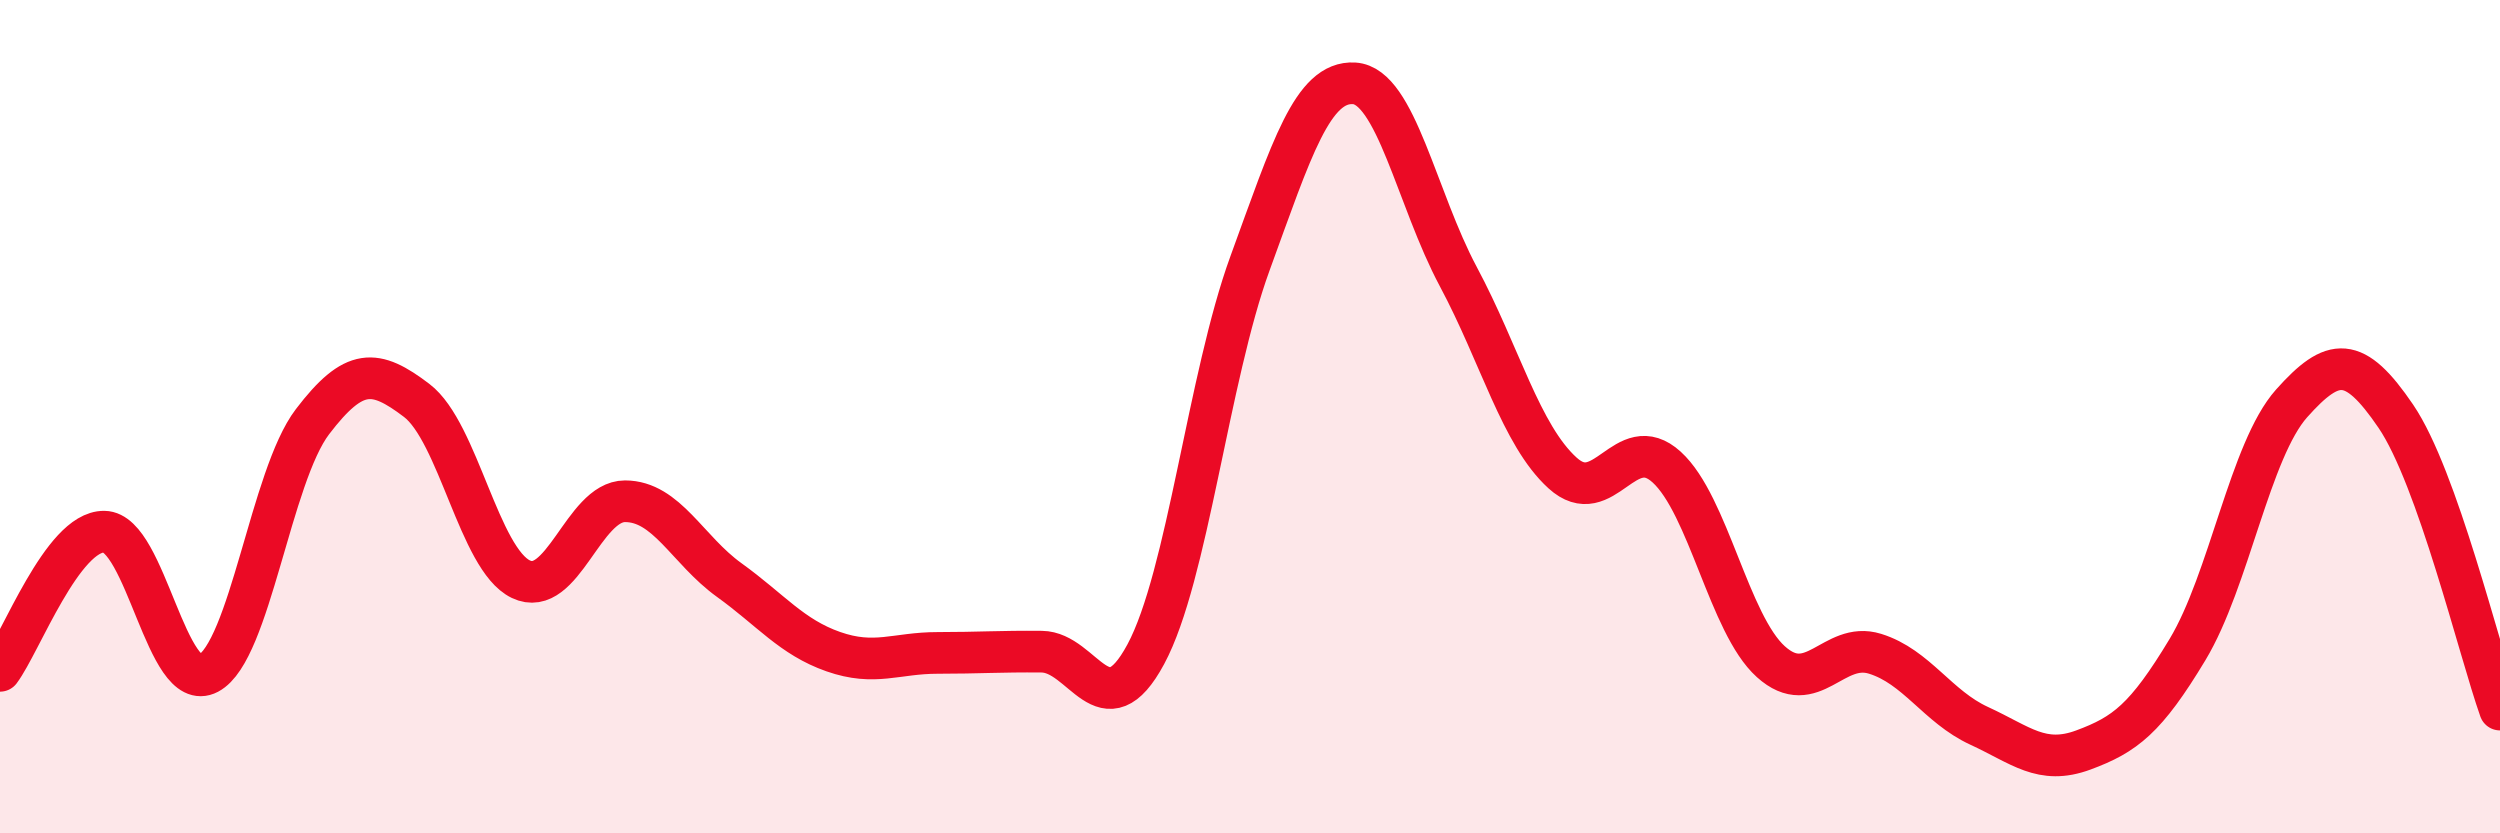
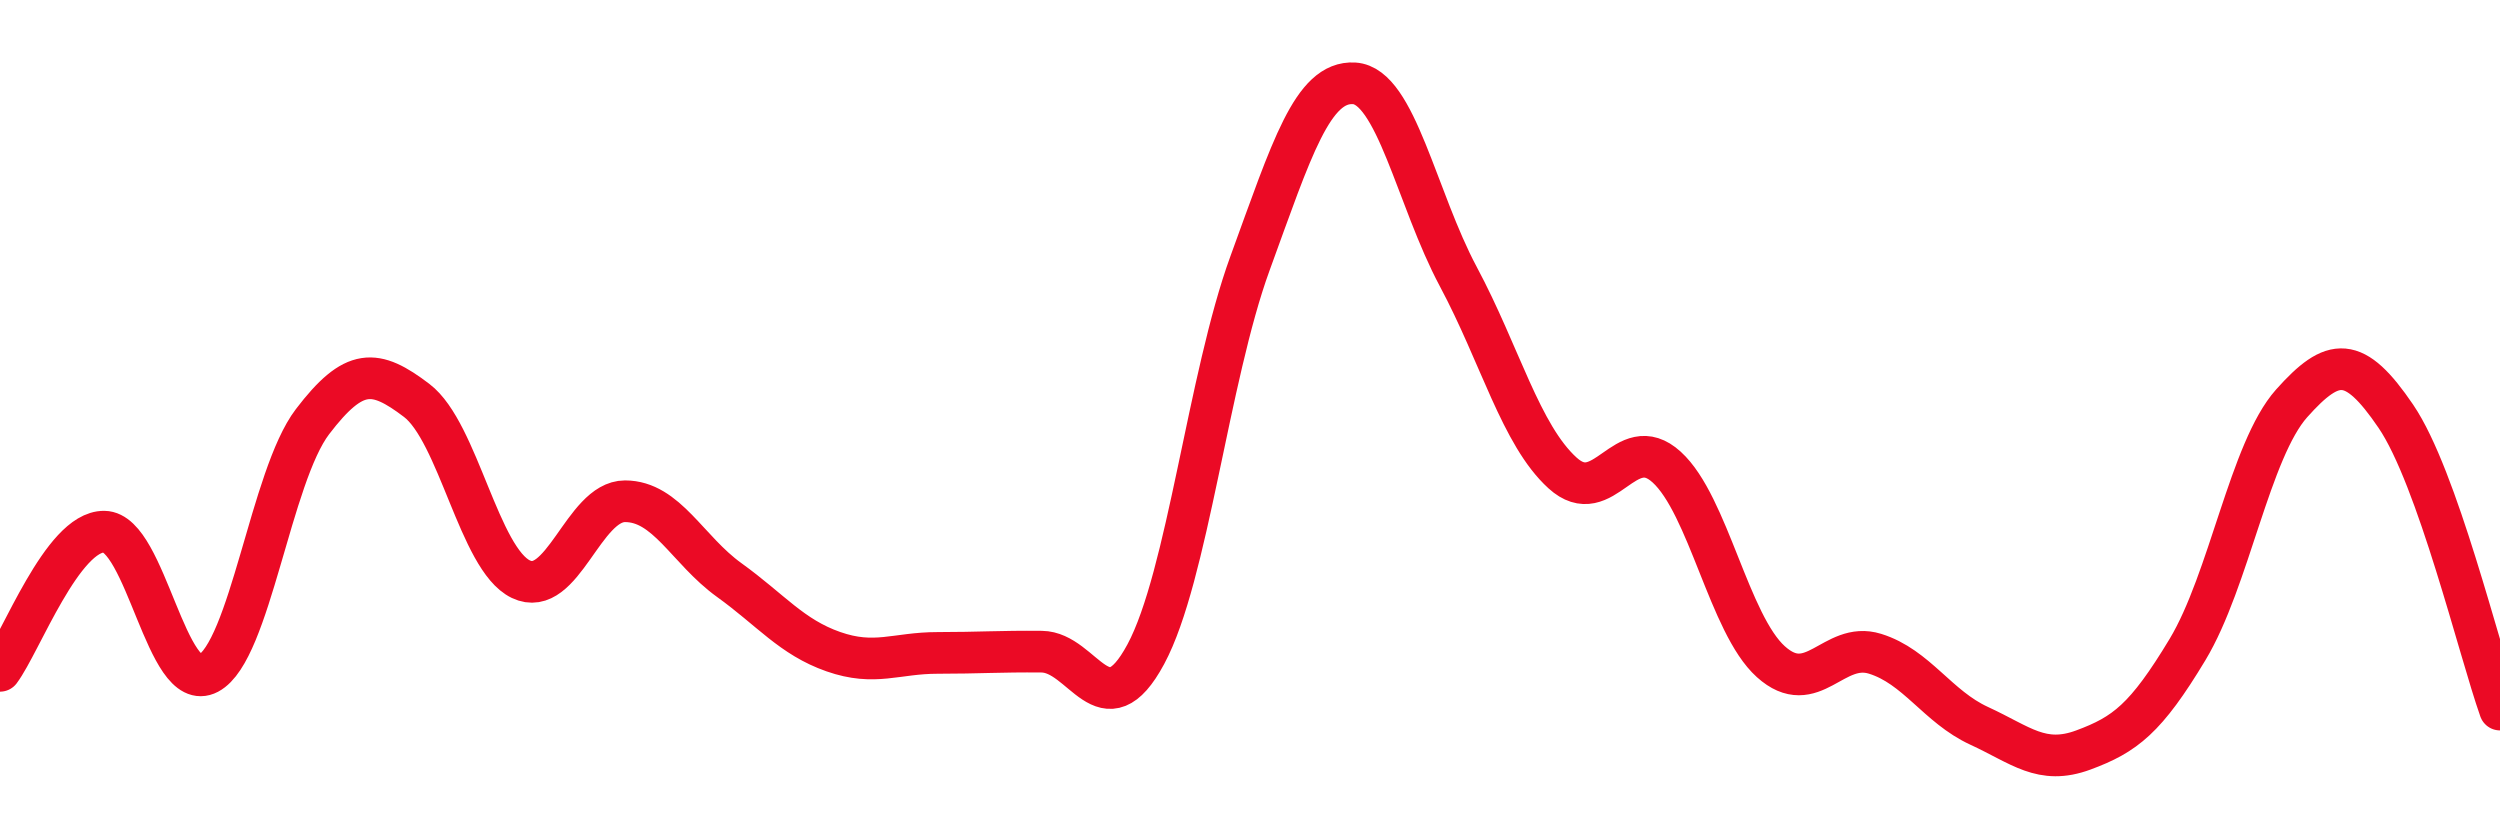
<svg xmlns="http://www.w3.org/2000/svg" width="60" height="20" viewBox="0 0 60 20">
-   <path d="M 0,16.1 C 0.5,15.43 1.5,12.75 2.5,12.76 C 3.5,12.77 4,16.69 5,16.16 C 6,15.63 6.5,11.43 7.5,10.12 C 8.5,8.81 9,8.85 10,9.61 C 11,10.37 11.5,13.42 12.5,13.9 C 13.5,14.38 14,12.03 15,12.03 C 16,12.03 16.5,13.2 17.5,13.92 C 18.5,14.64 19,15.29 20,15.64 C 21,15.99 21.5,15.67 22.5,15.67 C 23.5,15.67 24,15.63 25,15.64 C 26,15.65 26.5,17.56 27.5,15.7 C 28.5,13.84 29,9.06 30,6.32 C 31,3.58 31.5,1.94 32.5,2 C 33.5,2.06 34,4.77 35,6.64 C 36,8.51 36.5,10.44 37.5,11.35 C 38.5,12.26 39,10.3 40,11.21 C 41,12.12 41.5,14.98 42.5,15.88 C 43.5,16.78 44,15.38 45,15.69 C 46,16 46.5,16.96 47.5,17.42 C 48.5,17.88 49,18.37 50,18 C 51,17.63 51.5,17.25 52.5,15.59 C 53.5,13.93 54,10.8 55,9.68 C 56,8.56 56.5,8.52 57.5,9.99 C 58.5,11.46 59.5,15.62 60,17.03L60 20L0 20Z" fill="#EB0A25" opacity="0.1" stroke-linecap="round" stroke-linejoin="round" />
  <path d="M 0,16.1 C 0.5,15.43 1.5,12.75 2.5,12.76 C 3.5,12.77 4,16.69 5,16.16 C 6,15.63 6.5,11.43 7.5,10.12 C 8.5,8.81 9,8.85 10,9.61 C 11,10.37 11.5,13.42 12.5,13.9 C 13.5,14.38 14,12.03 15,12.03 C 16,12.03 16.5,13.2 17.5,13.92 C 18.5,14.64 19,15.29 20,15.64 C 21,15.99 21.5,15.67 22.5,15.67 C 23.5,15.67 24,15.63 25,15.64 C 26,15.65 26.5,17.56 27.5,15.7 C 28.5,13.84 29,9.06 30,6.32 C 31,3.58 31.5,1.94 32.5,2 C 33.5,2.06 34,4.77 35,6.64 C 36,8.51 36.5,10.44 37.5,11.35 C 38.5,12.26 39,10.3 40,11.21 C 41,12.12 41.5,14.98 42.5,15.88 C 43.5,16.78 44,15.38 45,15.69 C 46,16 46.5,16.96 47.5,17.42 C 48.5,17.88 49,18.37 50,18 C 51,17.63 51.5,17.25 52.5,15.59 C 53.5,13.93 54,10.8 55,9.68 C 56,8.56 56.5,8.52 57.5,9.99 C 58.5,11.46 59.5,15.62 60,17.03" stroke="#EB0A25" stroke-width="1" fill="none" stroke-linecap="round" stroke-linejoin="round" />
</svg>